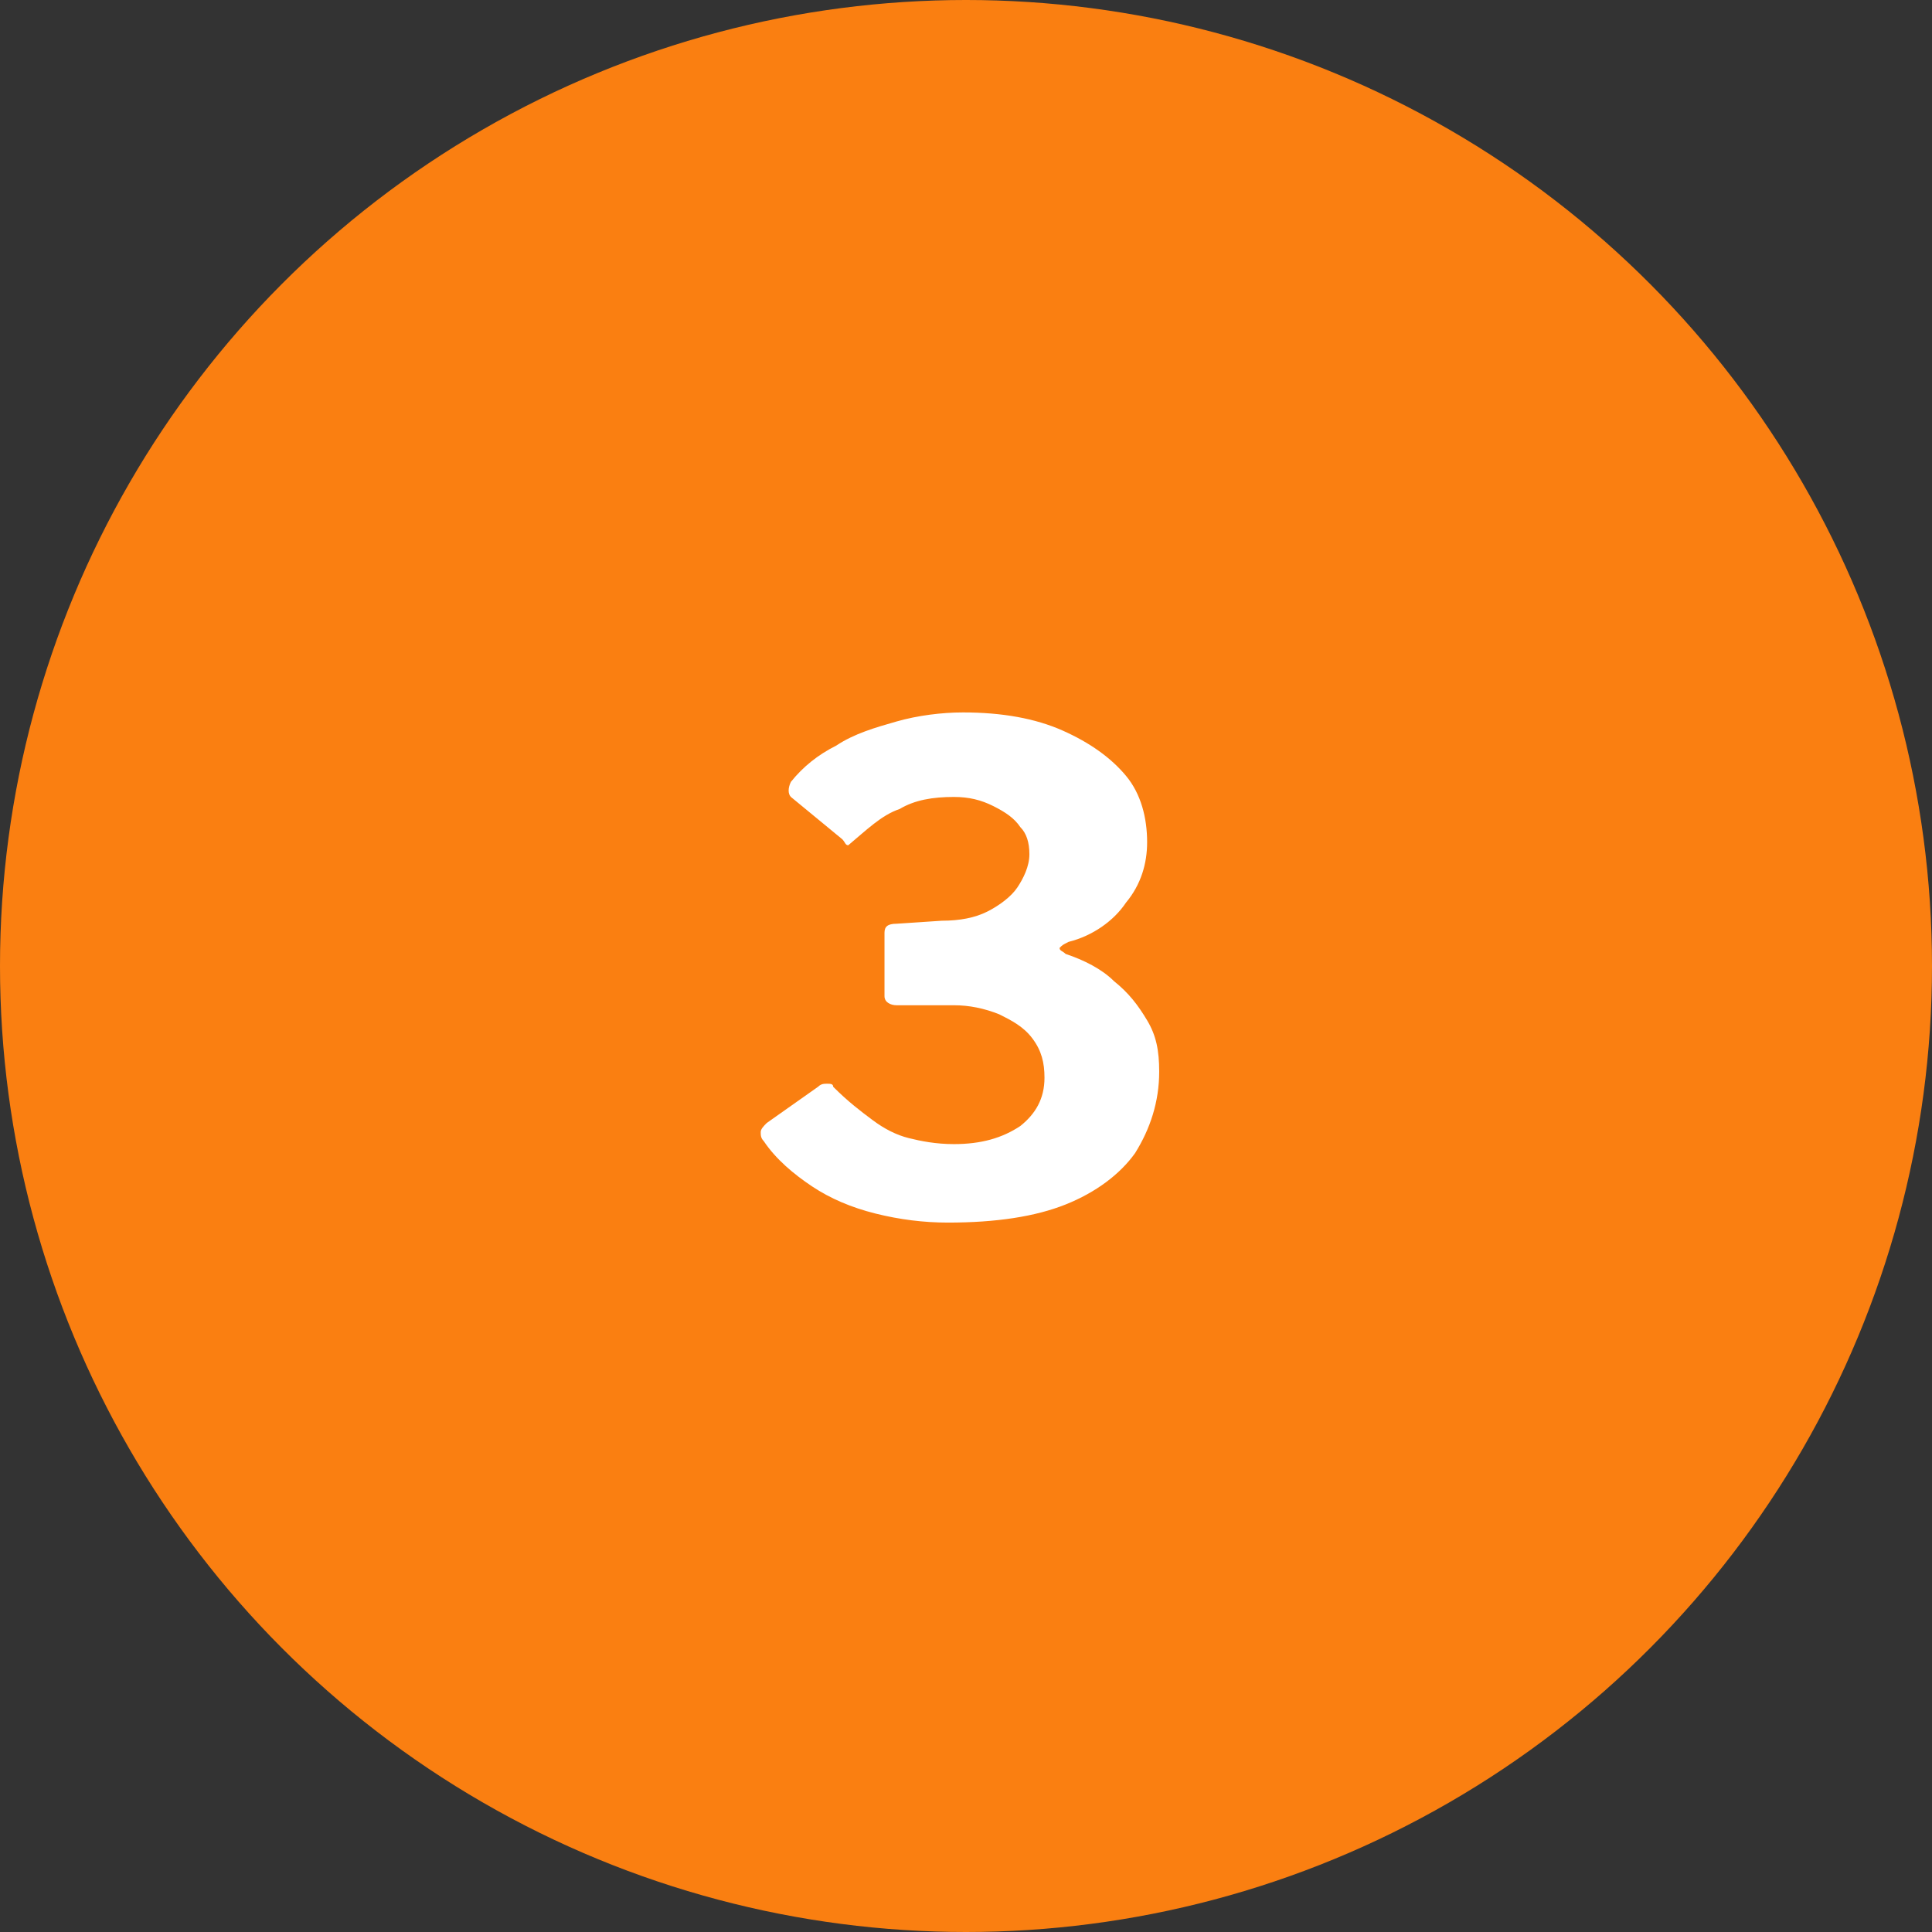
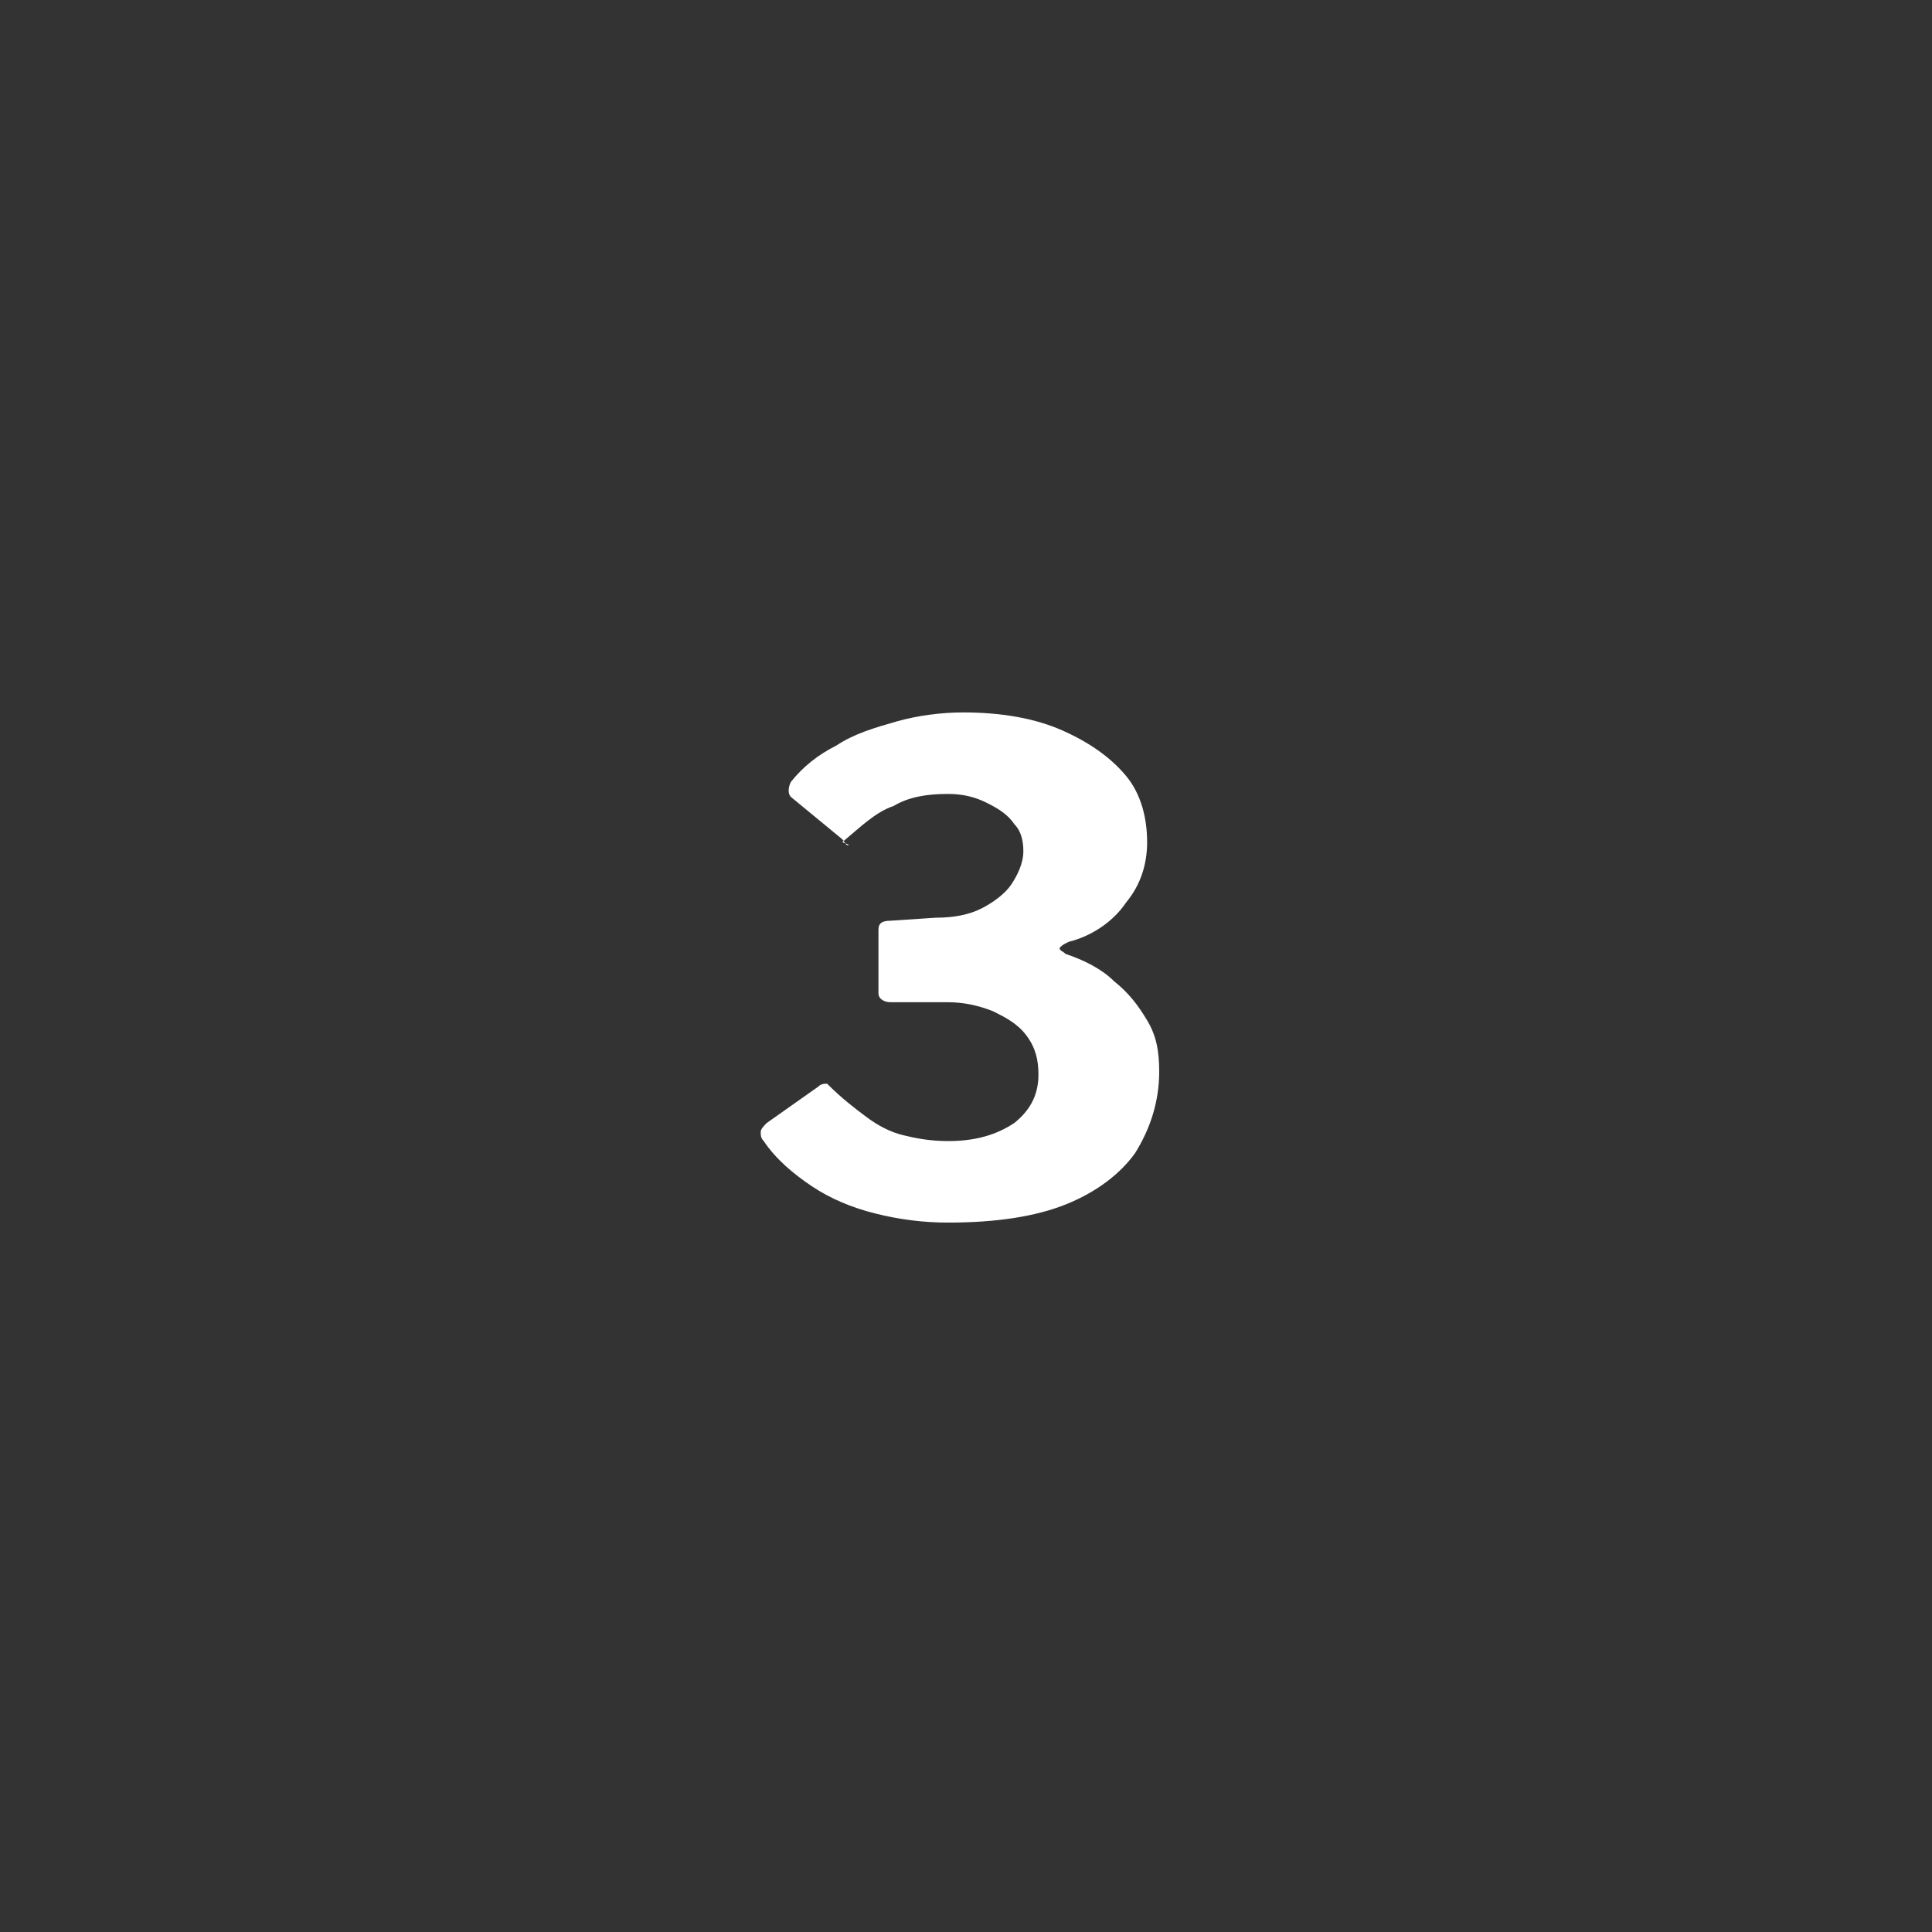
<svg xmlns="http://www.w3.org/2000/svg" version="1.1" id="Layer_1" x="0px" y="0px" width="64px" height="64px" viewBox="0 0 64 64" style="enable-background:new 0 0 64 64;" xml:space="preserve">
  <rect x="0" y="0" width="64" height="64" fill="#333333" stroke="none" />
  <style type="text/css">
	.st0{fill:#FA7F11;}
	.st1{fill:#FFFFFF;}
</style>
-   <circle class="st0" cx="32" cy="32" r="32" />
-   <path class="st1" d="M26.2,26.4c-0.1-0.1-0.1-0.3,0-0.5c0.4-0.5,0.9-0.9,1.5-1.2c0.6-0.4,1.3-0.6,2-0.8c0.7-0.2,1.5-0.3,2.2-0.3  c1.3,0,2.4,0.2,3.3,0.6c0.9,0.4,1.6,0.9,2.1,1.5c0.5,0.6,0.7,1.4,0.7,2.2c0,0.7-0.2,1.4-0.7,2c-0.4,0.6-1.1,1.1-1.9,1.3  c-0.2,0.1-0.2,0.1-0.3,0.2c0,0.1,0.1,0.1,0.2,0.2c0.6,0.2,1.2,0.5,1.6,0.9c0.5,0.4,0.8,0.8,1.1,1.3s0.4,1,0.4,1.7  c0,1-0.3,1.9-0.8,2.7c-0.5,0.7-1.3,1.3-2.3,1.7c-1,0.4-2.3,0.6-3.9,0.6c-0.8,0-1.6-0.1-2.4-0.3c-0.8-0.2-1.5-0.5-2.1-0.9  c-0.6-0.4-1.2-0.9-1.6-1.5c-0.1-0.1-0.1-0.2-0.1-0.3c0-0.1,0.1-0.2,0.2-0.3l1.7-1.2c0.1-0.1,0.2-0.1,0.3-0.1c0.1,0,0.2,0,0.2,0.1  c0.5,0.5,0.9,0.8,1.3,1.1c0.4,0.3,0.8,0.5,1.2,0.6c0.4,0.1,0.9,0.2,1.5,0.2c0.9,0,1.6-0.2,2.2-0.6c0.5-0.4,0.8-0.9,0.8-1.6  c0-0.5-0.1-0.9-0.4-1.3c-0.3-0.4-0.7-0.6-1.1-0.8c-0.5-0.2-1-0.3-1.5-0.3l-1.9,0c-0.2,0-0.4-0.1-0.4-0.3v-2.1c0-0.2,0.1-0.3,0.4-0.3  l1.5-0.1c0.6,0,1.1-0.1,1.5-0.3c0.4-0.2,0.8-0.5,1-0.8c0.2-0.3,0.4-0.7,0.4-1.1c0-0.4-0.1-0.7-0.3-0.9c-0.2-0.3-0.5-0.5-0.9-0.7  c-0.4-0.2-0.8-0.3-1.3-0.3c-0.7,0-1.3,0.1-1.8,0.4c-0.6,0.2-1.1,0.7-1.7,1.2C28.2,28,28.1,28,28.1,28c-0.1,0-0.1-0.1-0.2-0.2  L26.2,26.4z" />
+   <path class="st1" d="M26.2,26.4c-0.1-0.1-0.1-0.3,0-0.5c0.4-0.5,0.9-0.9,1.5-1.2c0.6-0.4,1.3-0.6,2-0.8c0.7-0.2,1.5-0.3,2.2-0.3  c1.3,0,2.4,0.2,3.3,0.6c0.9,0.4,1.6,0.9,2.1,1.5c0.5,0.6,0.7,1.4,0.7,2.2c0,0.7-0.2,1.4-0.7,2c-0.4,0.6-1.1,1.1-1.9,1.3  c-0.2,0.1-0.2,0.1-0.3,0.2c0,0.1,0.1,0.1,0.2,0.2c0.6,0.2,1.2,0.5,1.6,0.9c0.5,0.4,0.8,0.8,1.1,1.3s0.4,1,0.4,1.7  c0,1-0.3,1.9-0.8,2.7c-0.5,0.7-1.3,1.3-2.3,1.7c-1,0.4-2.3,0.6-3.9,0.6c-0.8,0-1.6-0.1-2.4-0.3c-0.8-0.2-1.5-0.5-2.1-0.9  c-0.6-0.4-1.2-0.9-1.6-1.5c-0.1-0.1-0.1-0.2-0.1-0.3c0-0.1,0.1-0.2,0.2-0.3l1.7-1.2c0.1-0.1,0.2-0.1,0.3-0.1c0.5,0.5,0.9,0.8,1.3,1.1c0.4,0.3,0.8,0.5,1.2,0.6c0.4,0.1,0.9,0.2,1.5,0.2c0.9,0,1.6-0.2,2.2-0.6c0.5-0.4,0.8-0.9,0.8-1.6  c0-0.5-0.1-0.9-0.4-1.3c-0.3-0.4-0.7-0.6-1.1-0.8c-0.5-0.2-1-0.3-1.5-0.3l-1.9,0c-0.2,0-0.4-0.1-0.4-0.3v-2.1c0-0.2,0.1-0.3,0.4-0.3  l1.5-0.1c0.6,0,1.1-0.1,1.5-0.3c0.4-0.2,0.8-0.5,1-0.8c0.2-0.3,0.4-0.7,0.4-1.1c0-0.4-0.1-0.7-0.3-0.9c-0.2-0.3-0.5-0.5-0.9-0.7  c-0.4-0.2-0.8-0.3-1.3-0.3c-0.7,0-1.3,0.1-1.8,0.4c-0.6,0.2-1.1,0.7-1.7,1.2C28.2,28,28.1,28,28.1,28c-0.1,0-0.1-0.1-0.2-0.2  L26.2,26.4z" />
</svg>